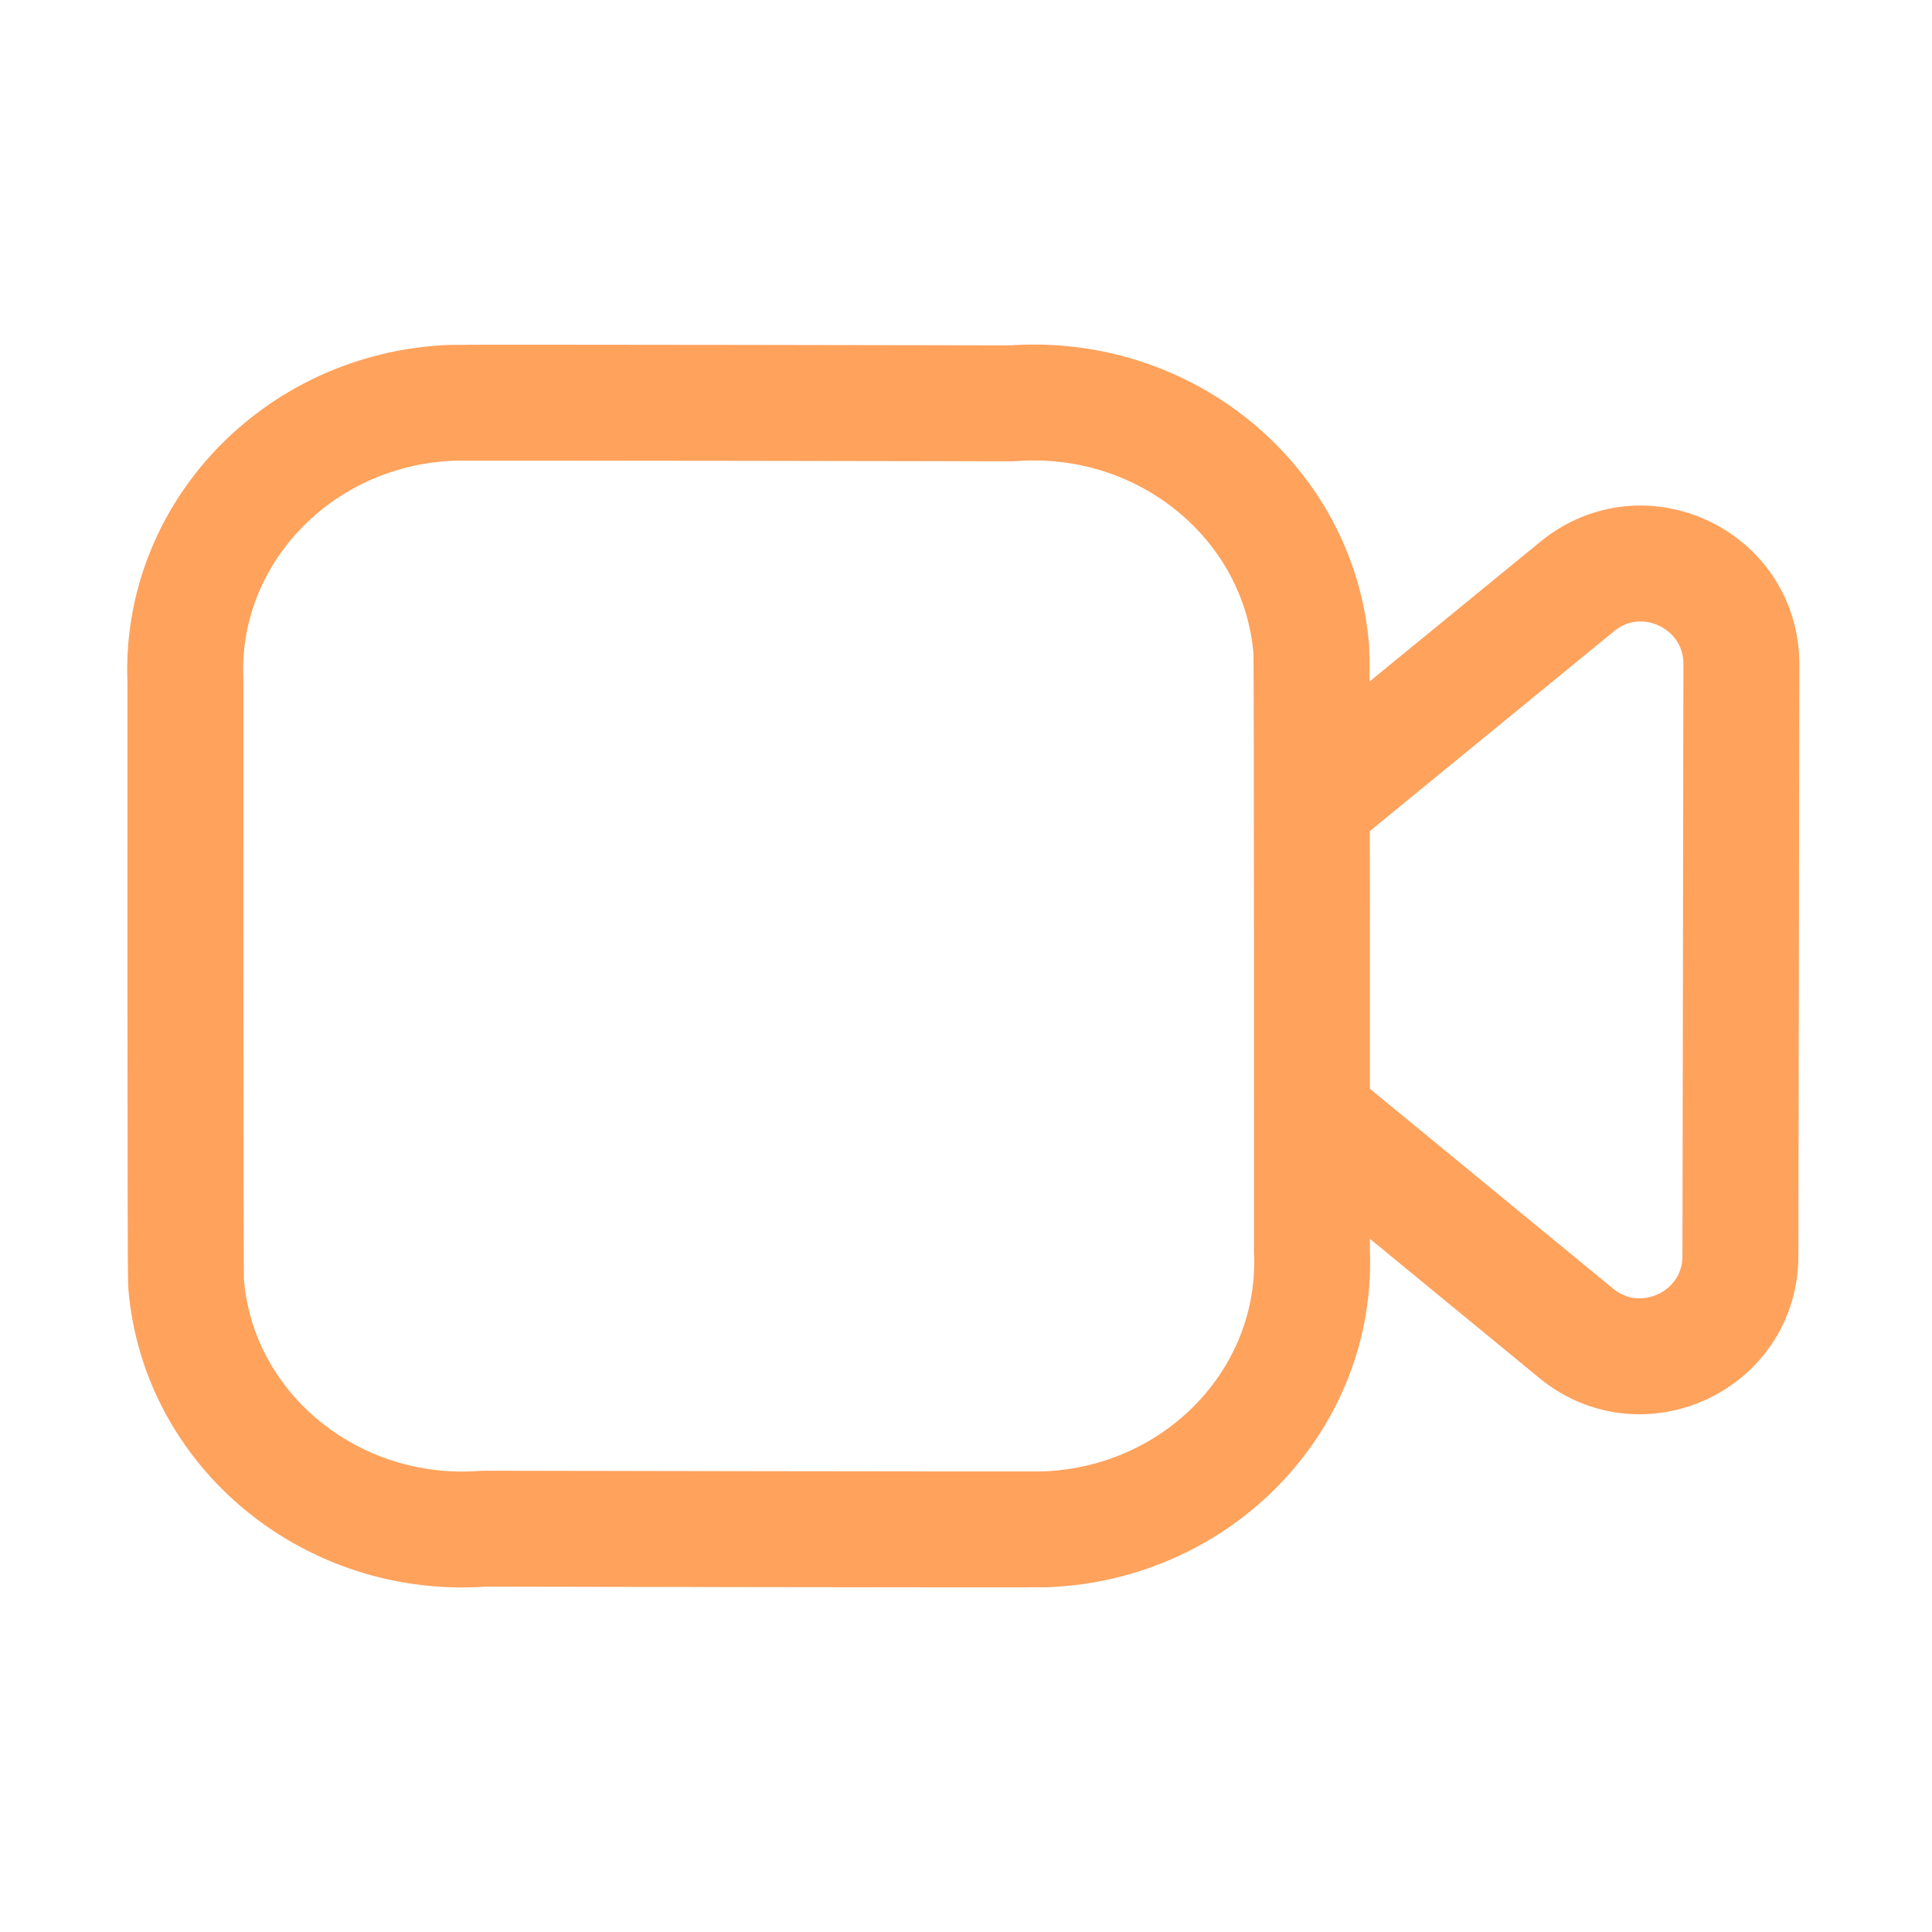
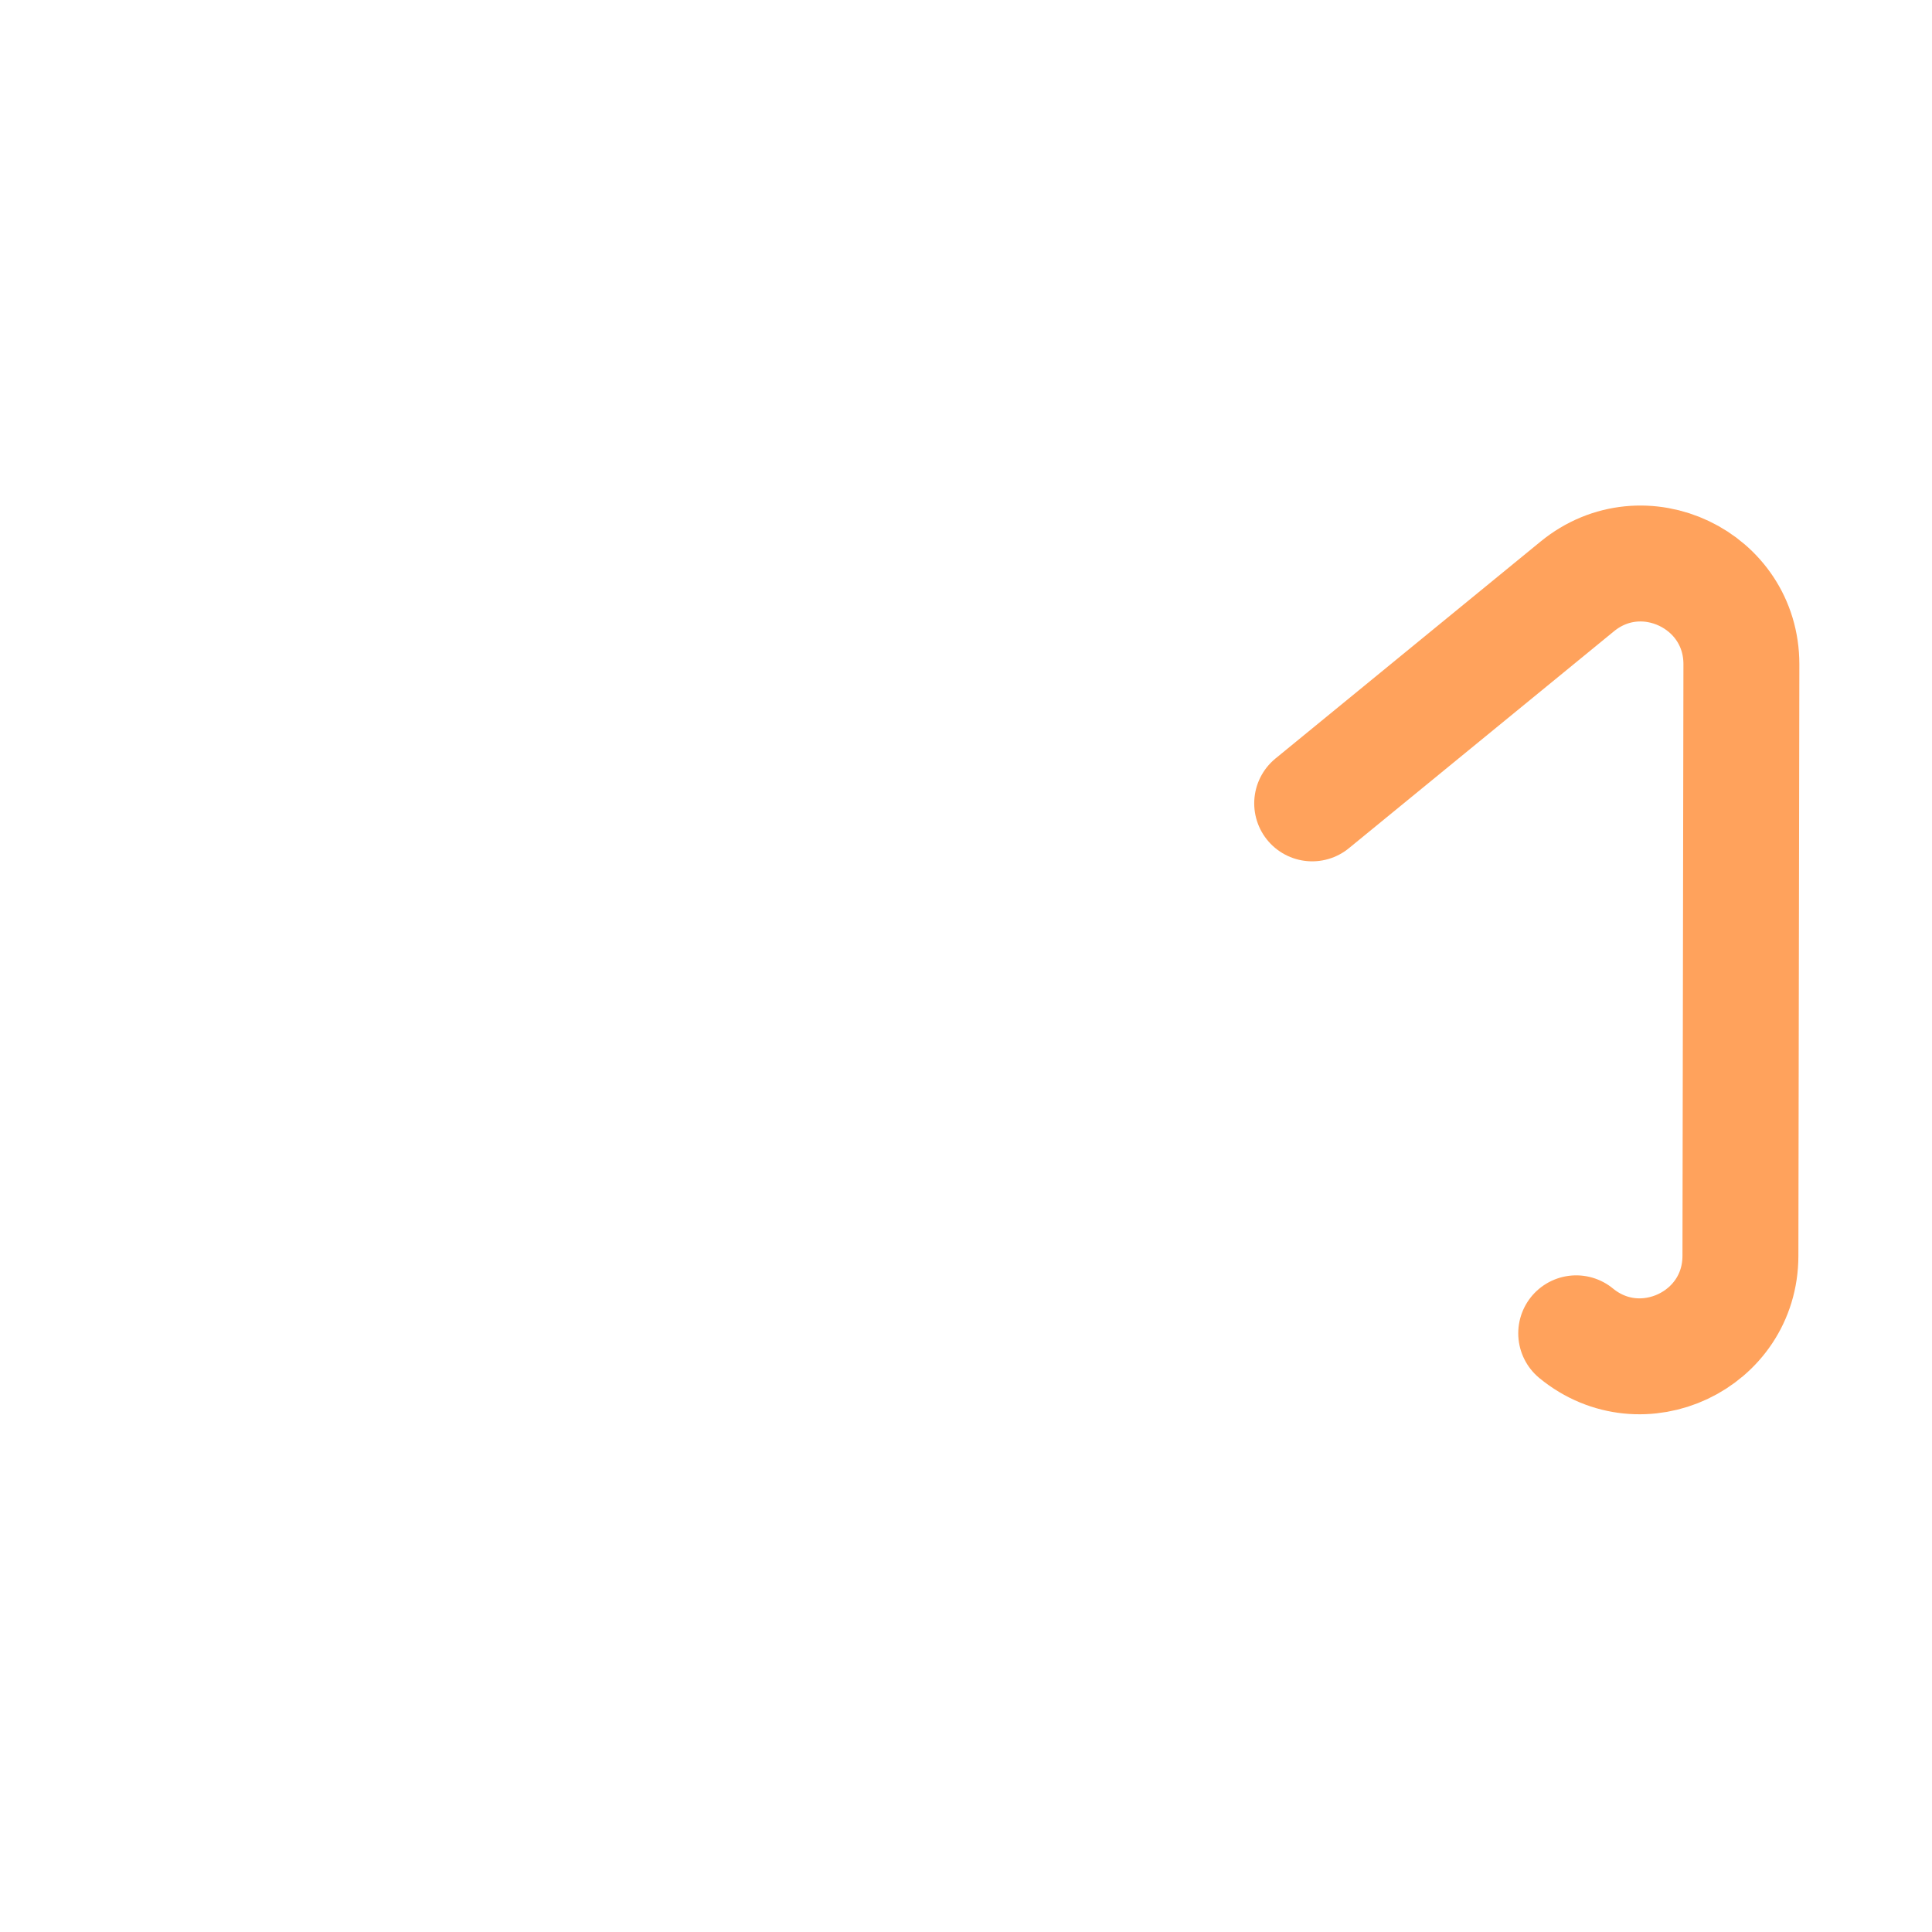
<svg xmlns="http://www.w3.org/2000/svg" width="50" height="50" viewBox="0 0 50 50" fill="none">
-   <path fill-rule="evenodd" clip-rule="evenodd" d="M33.952 32.372C34.12 36.188 31.04 39.416 27.072 39.578C26.78 39.59 12.532 39.562 12.532 39.562C8.583 39.861 5.127 37.024 4.816 33.222C4.792 32.938 4.799 17.651 4.799 17.651C4.624 13.83 7.7 10.594 11.67 10.425C11.967 10.411 26.195 10.438 26.195 10.438C30.163 10.142 33.63 13 33.937 16.821C33.958 17.096 33.952 32.372 33.952 32.372Z" stroke="#FFA25C" stroke-width="3" stroke-linecap="round" stroke-linejoin="round" />
-   <path d="M33.959 20.791L40.819 15.177C42.519 13.785 45.069 14.998 45.067 17.191L45.042 32.502C45.04 34.695 42.488 35.898 40.792 34.506L33.959 28.891" stroke="#FFA25C" stroke-width="3" stroke-linecap="round" stroke-linejoin="round" />
+   <path d="M33.959 20.791L40.819 15.177C42.519 13.785 45.069 14.998 45.067 17.191L45.042 32.502C45.04 34.695 42.488 35.898 40.792 34.506" stroke="#FFA25C" stroke-width="3" stroke-linecap="round" stroke-linejoin="round" />
</svg>